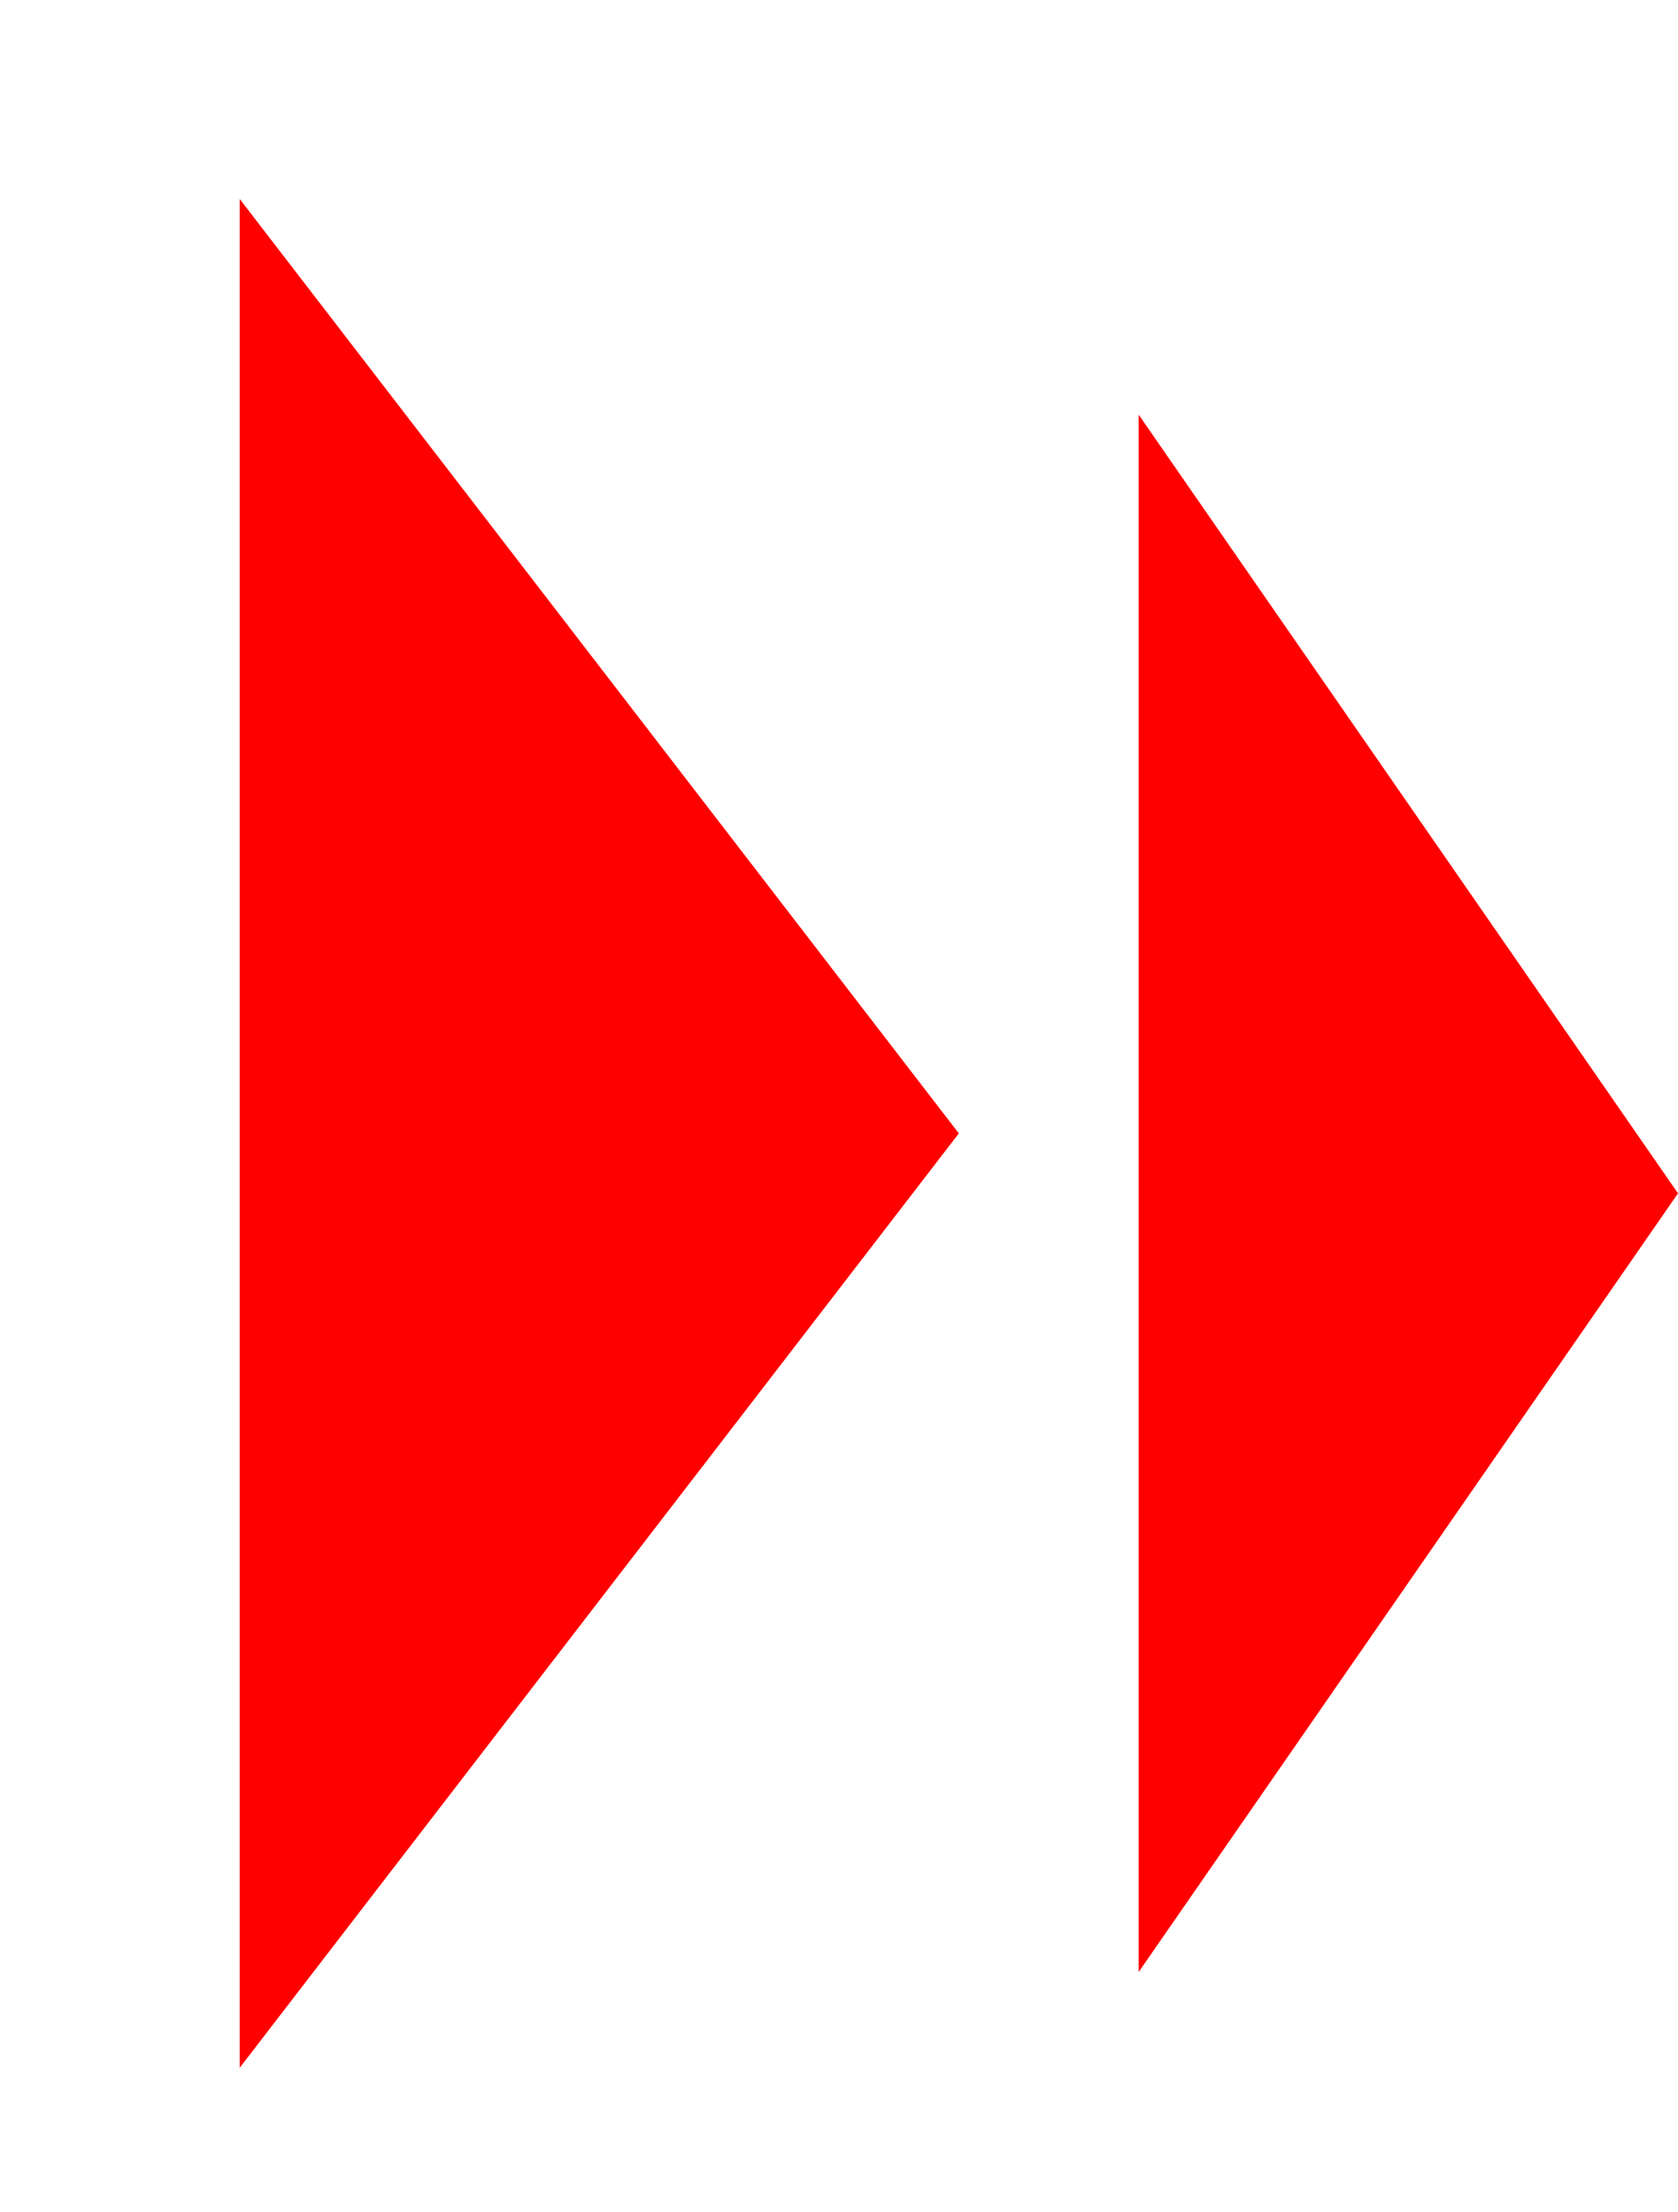
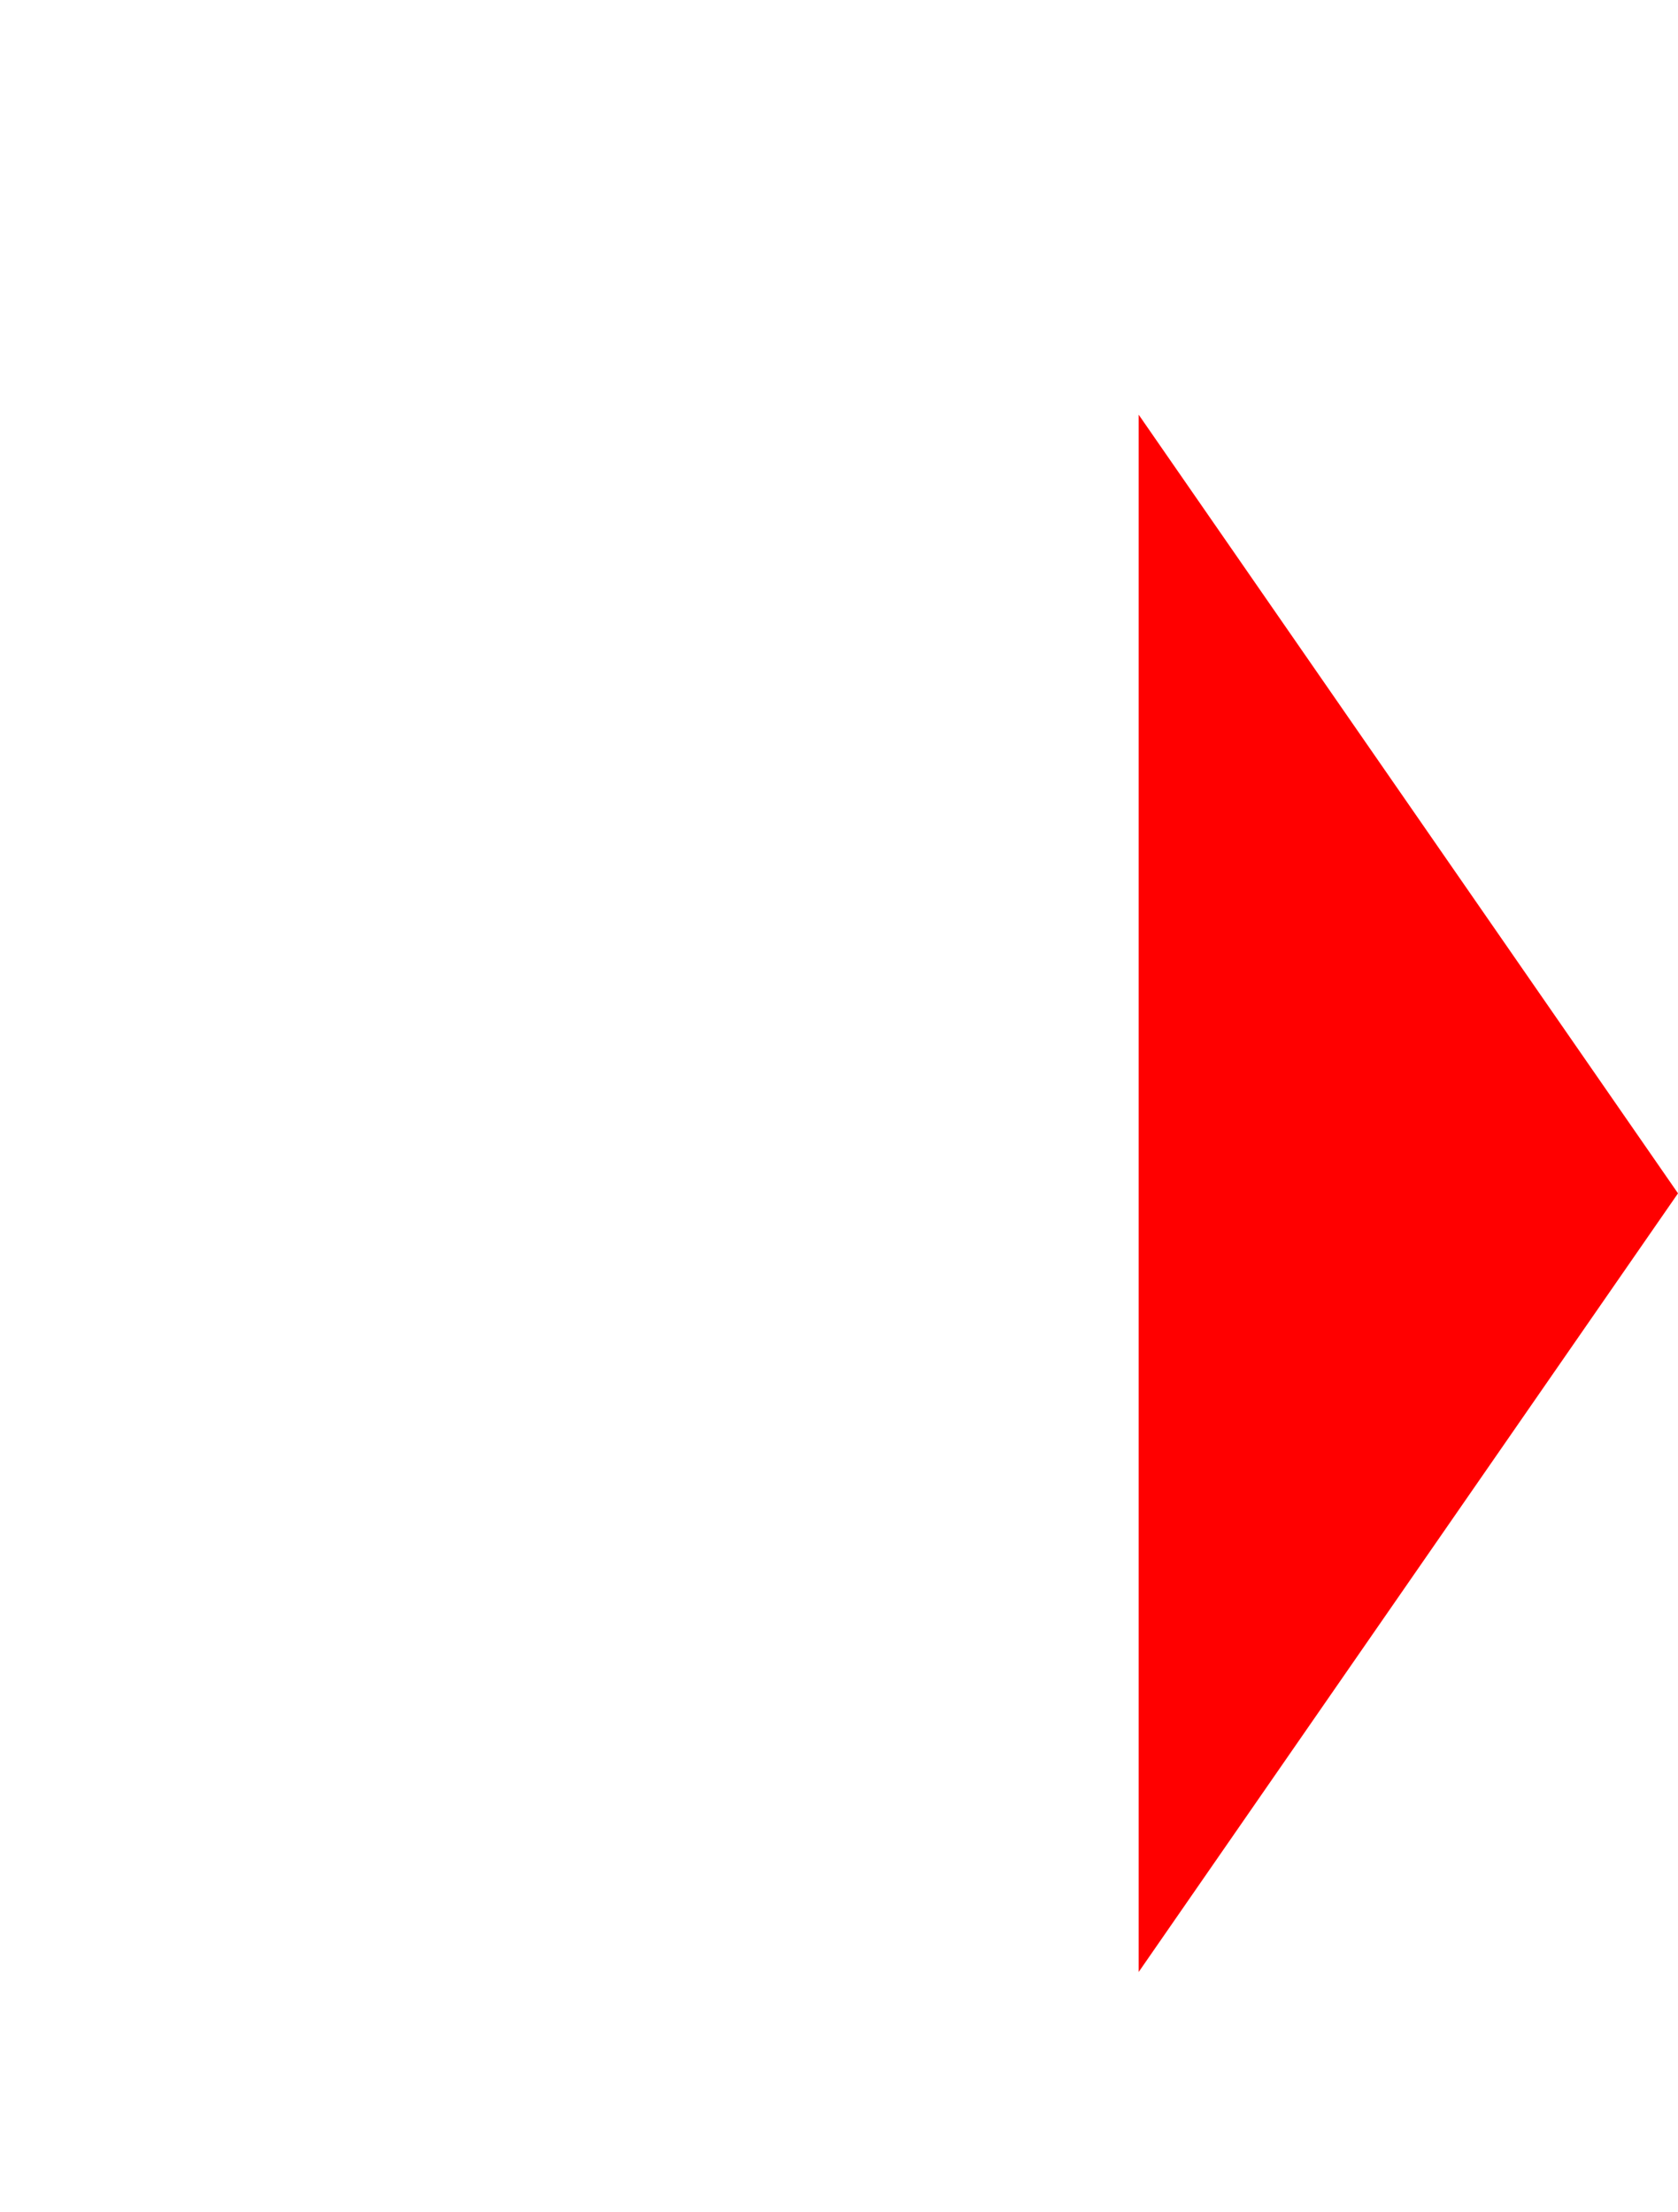
<svg xmlns="http://www.w3.org/2000/svg" width="22" height="29" viewBox="0 0 22 29" fill="none">
  <path d="M22 15.643L14.929 25.85L14.929 5.436L22 15.643Z" fill="#FF0000" />
-   <path d="M12.571 14.857L3.143 27.105L3.143 2.609L12.571 14.857Z" fill="#FF0000" />
</svg>